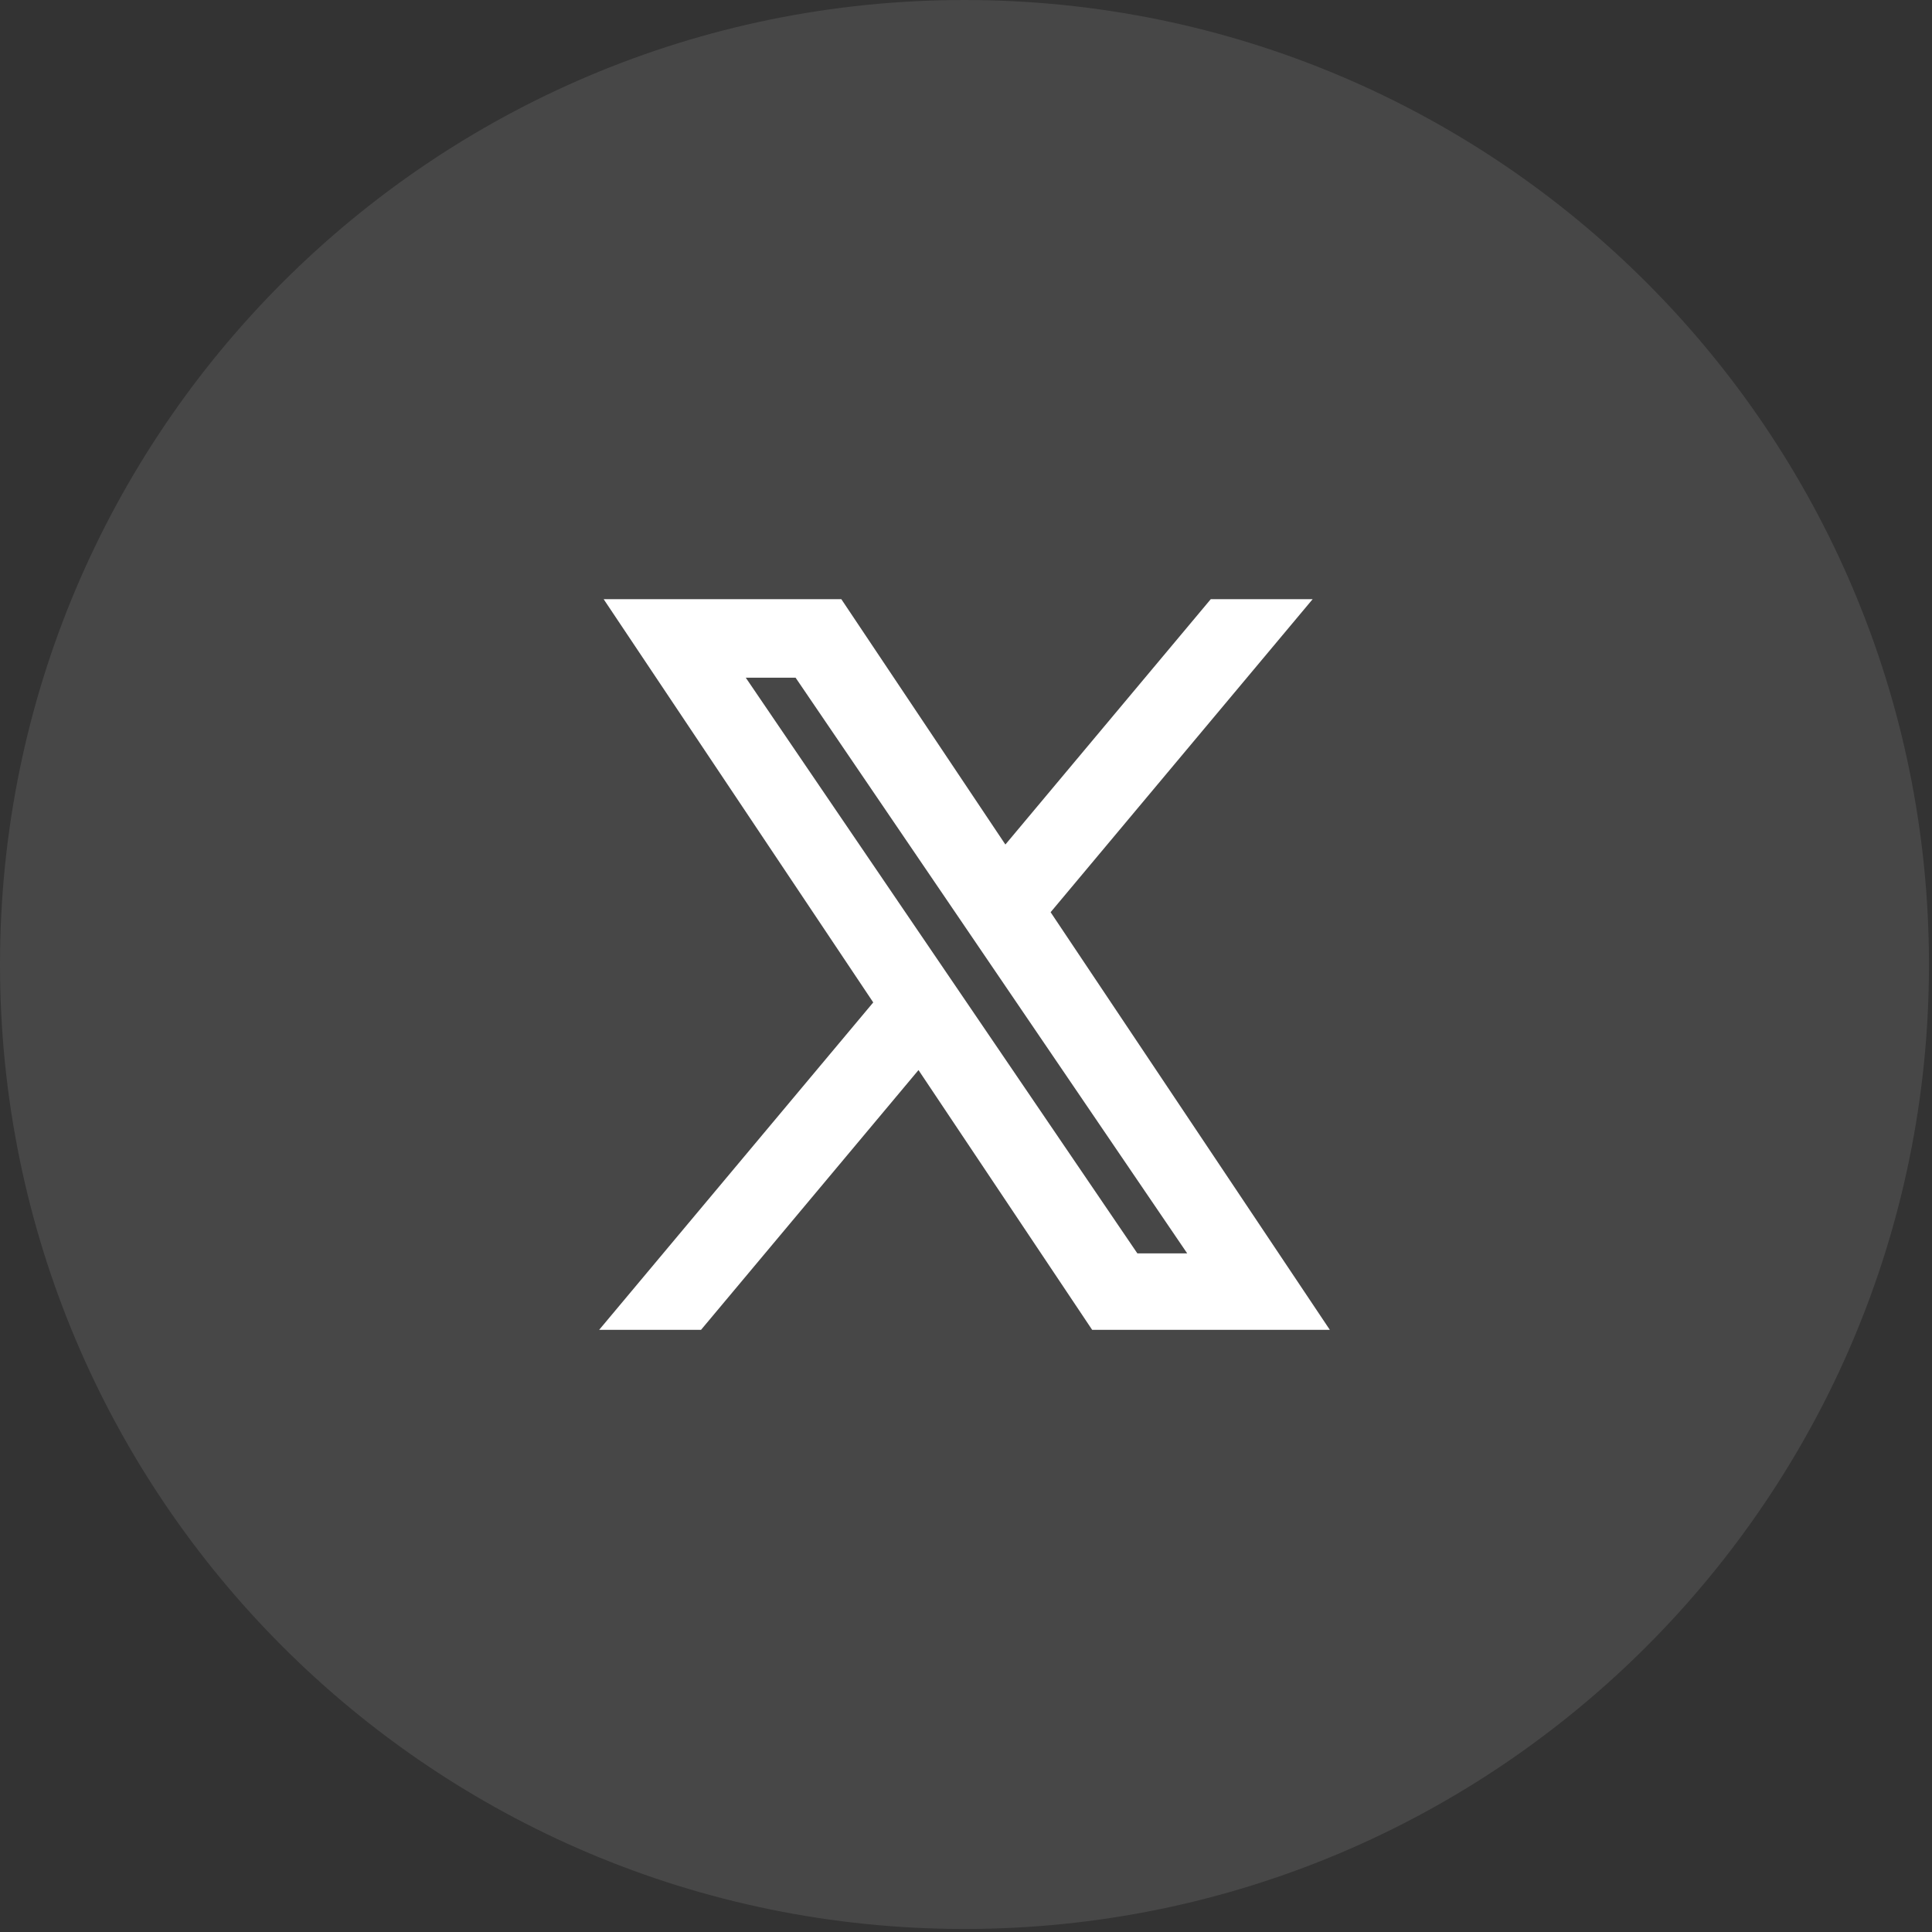
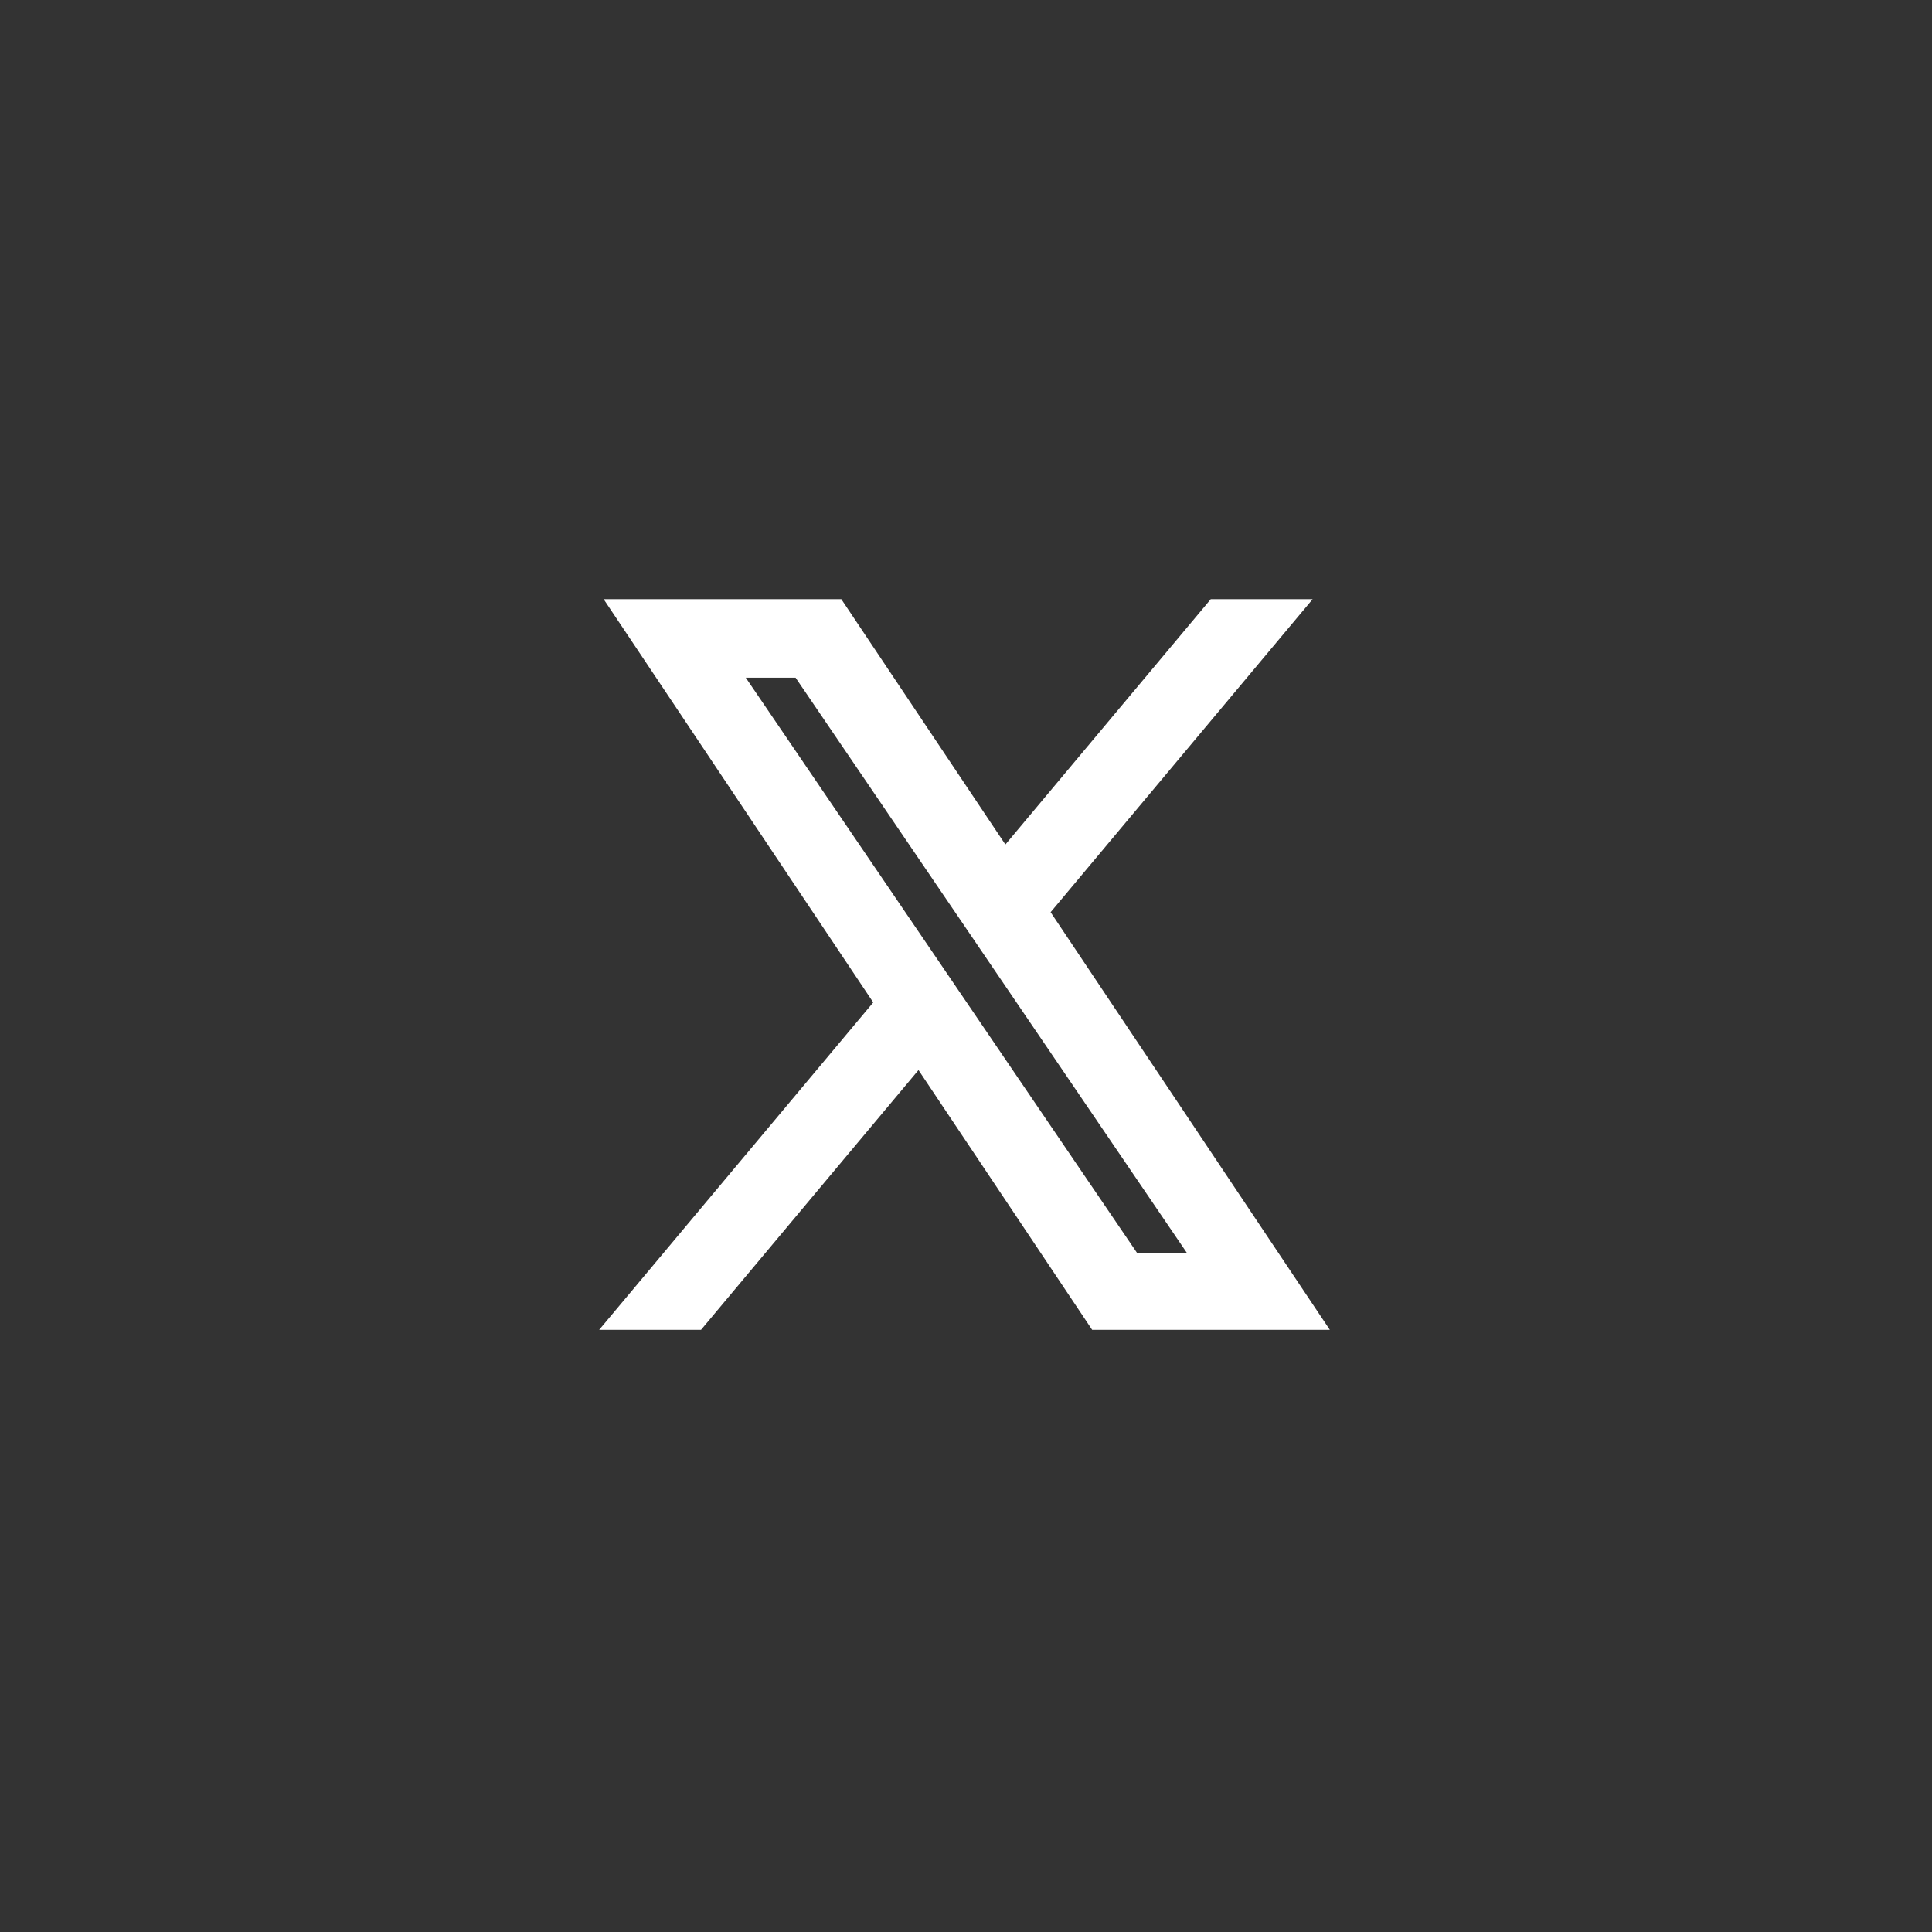
<svg xmlns="http://www.w3.org/2000/svg" fill="none" height="100%" overflow="visible" preserveAspectRatio="none" style="display: block;" viewBox="0 0 88 88" width="100%">
  <rect x="0" y="0" width="88" height="88" fill="#333333" stroke="none" />
  <g id="Frame 1171273793">
-     <path d="M0 43.931C0 19.669 19.669 0 43.931 0V0C68.194 0 87.862 19.669 87.862 43.931V43.931C87.862 68.194 68.194 87.862 43.931 87.862V87.862C19.669 87.862 0 68.194 0 43.931V43.931Z" fill="white" fill-opacity="0.1" />
    <g id="Icon Wrapper">
      <path d="M45.794 38.467L55.149 27.291H59.79L47.854 41.55L60.572 60.572H49.746L41.836 48.74L31.931 60.572H27.291L39.775 45.659L27.495 27.291H38.321L45.794 38.467ZM42.685 43.68L44.012 45.631L51.805 57.089H54.075L44.892 43.59L43.696 41.831L36.238 30.868H33.969L42.685 43.68Z" fill="white" id="Color" />
    </g>
  </g>
</svg>